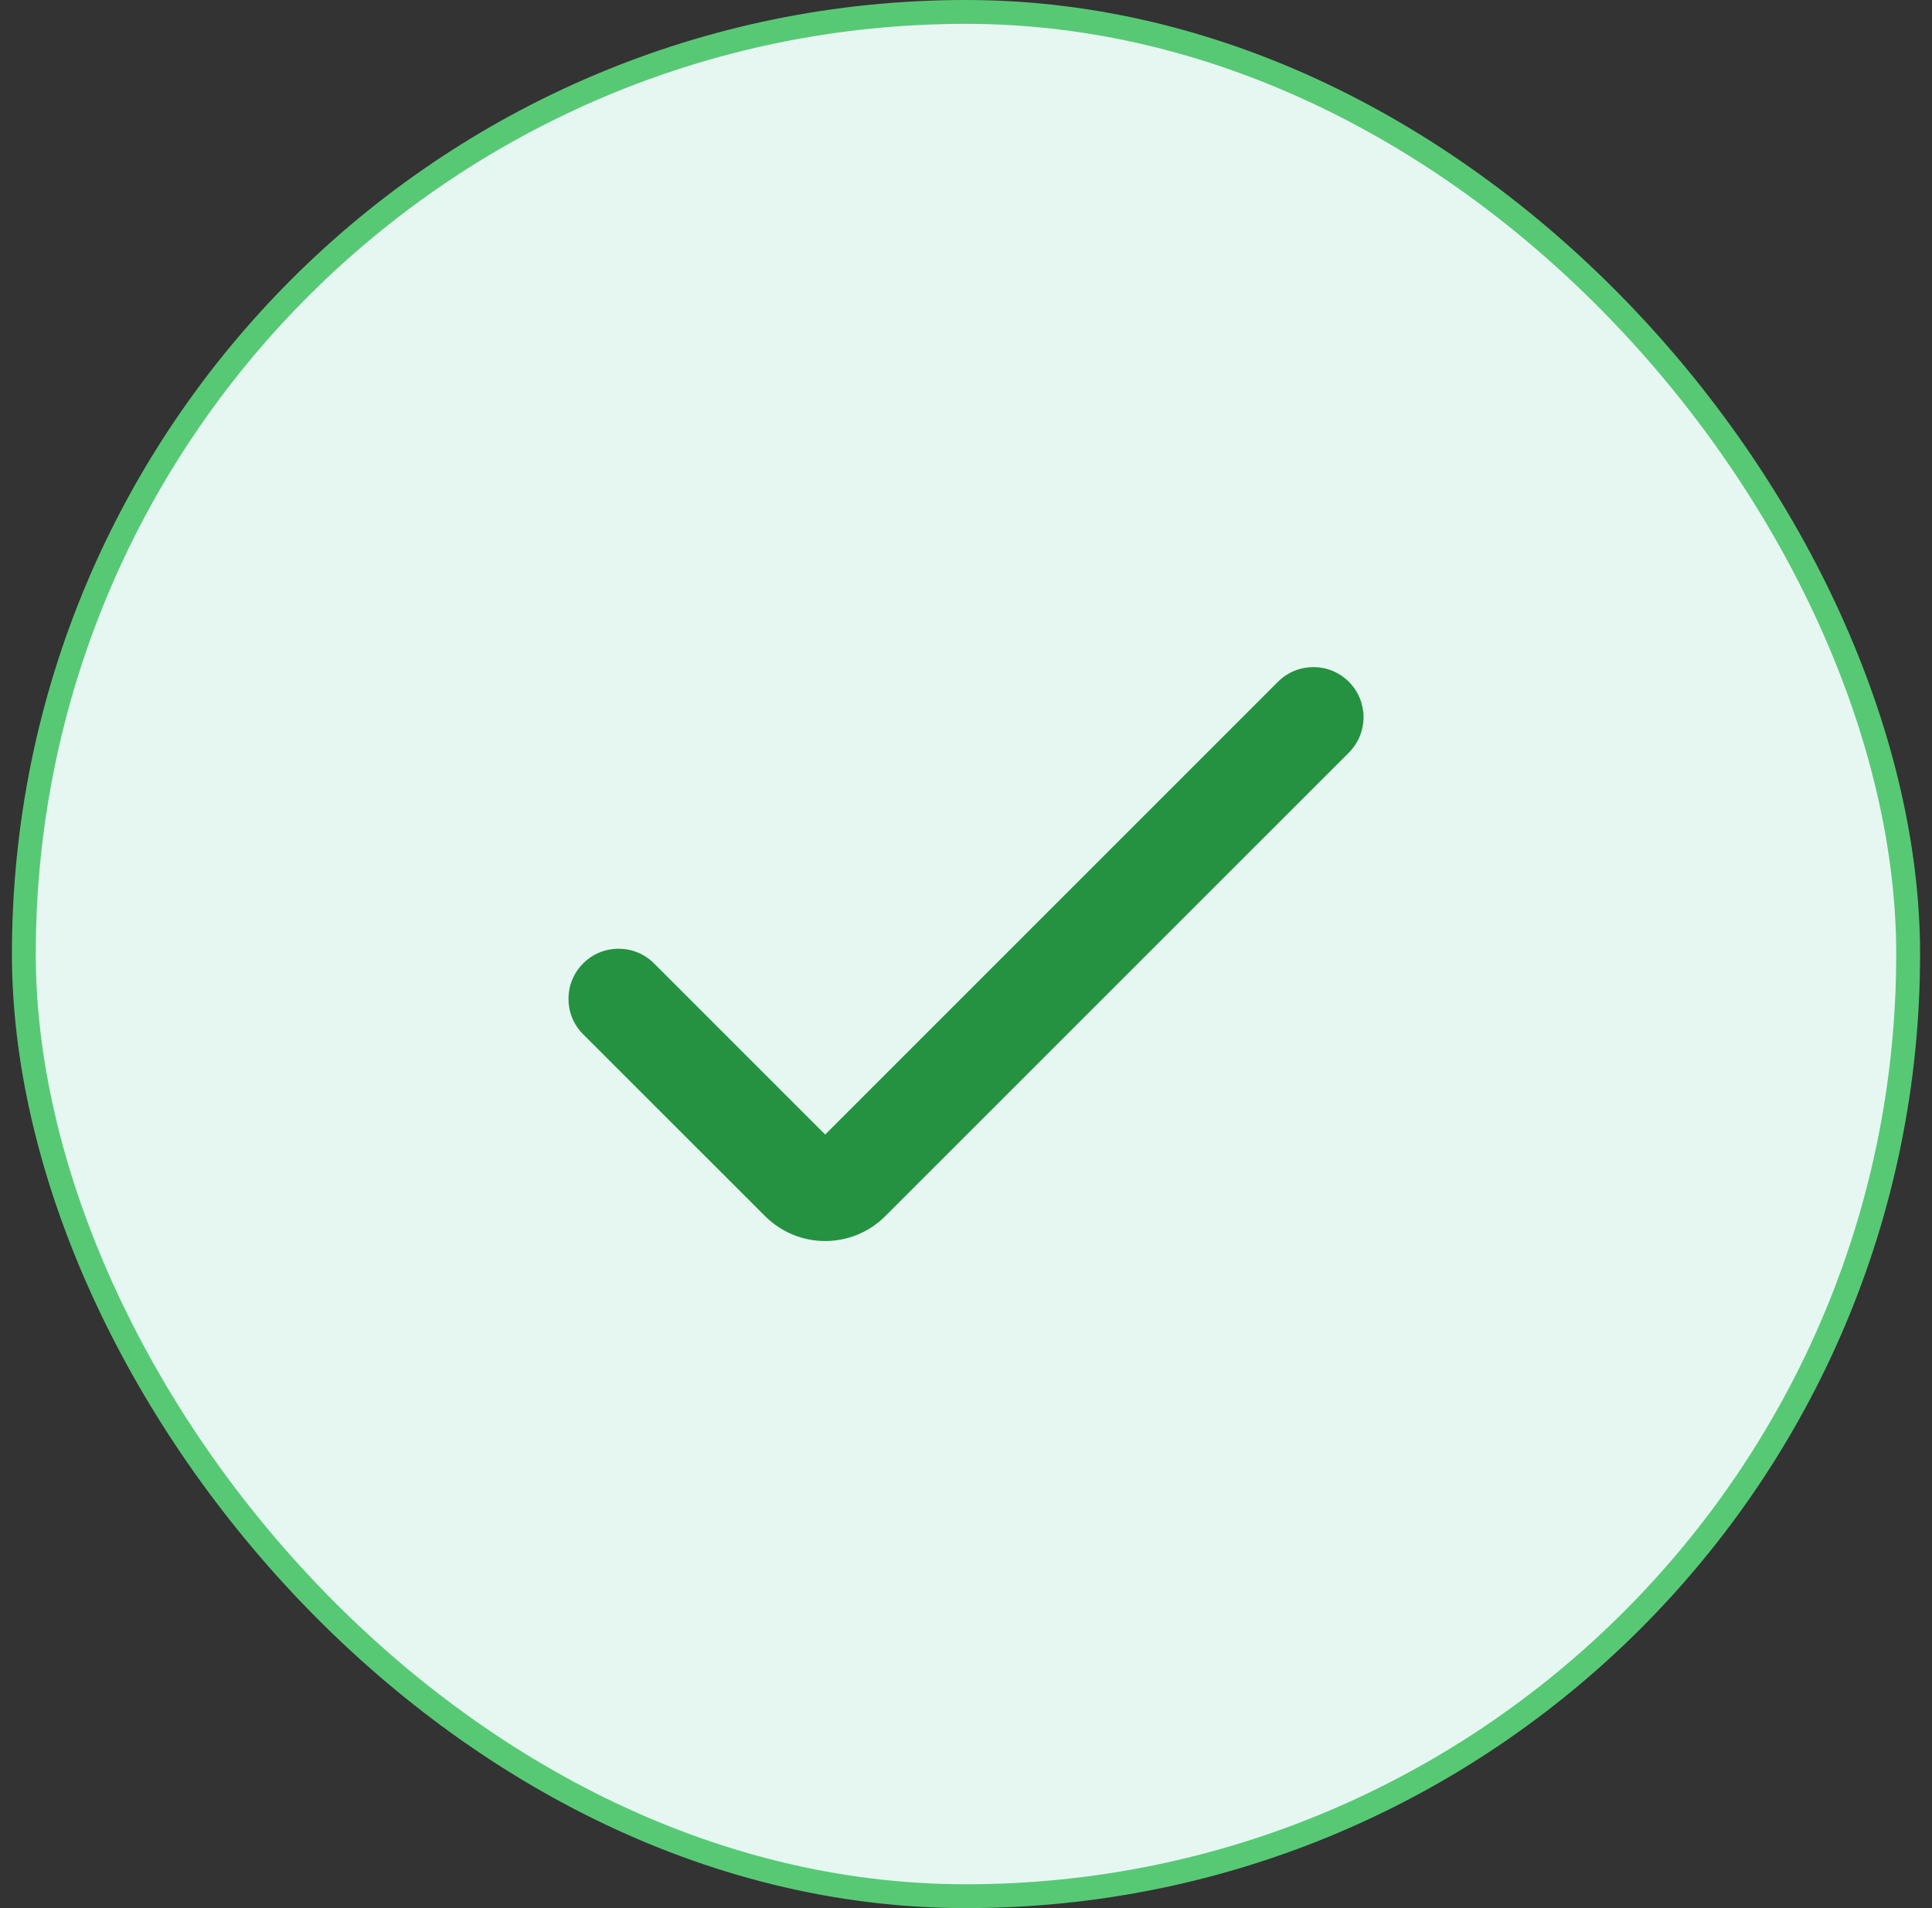
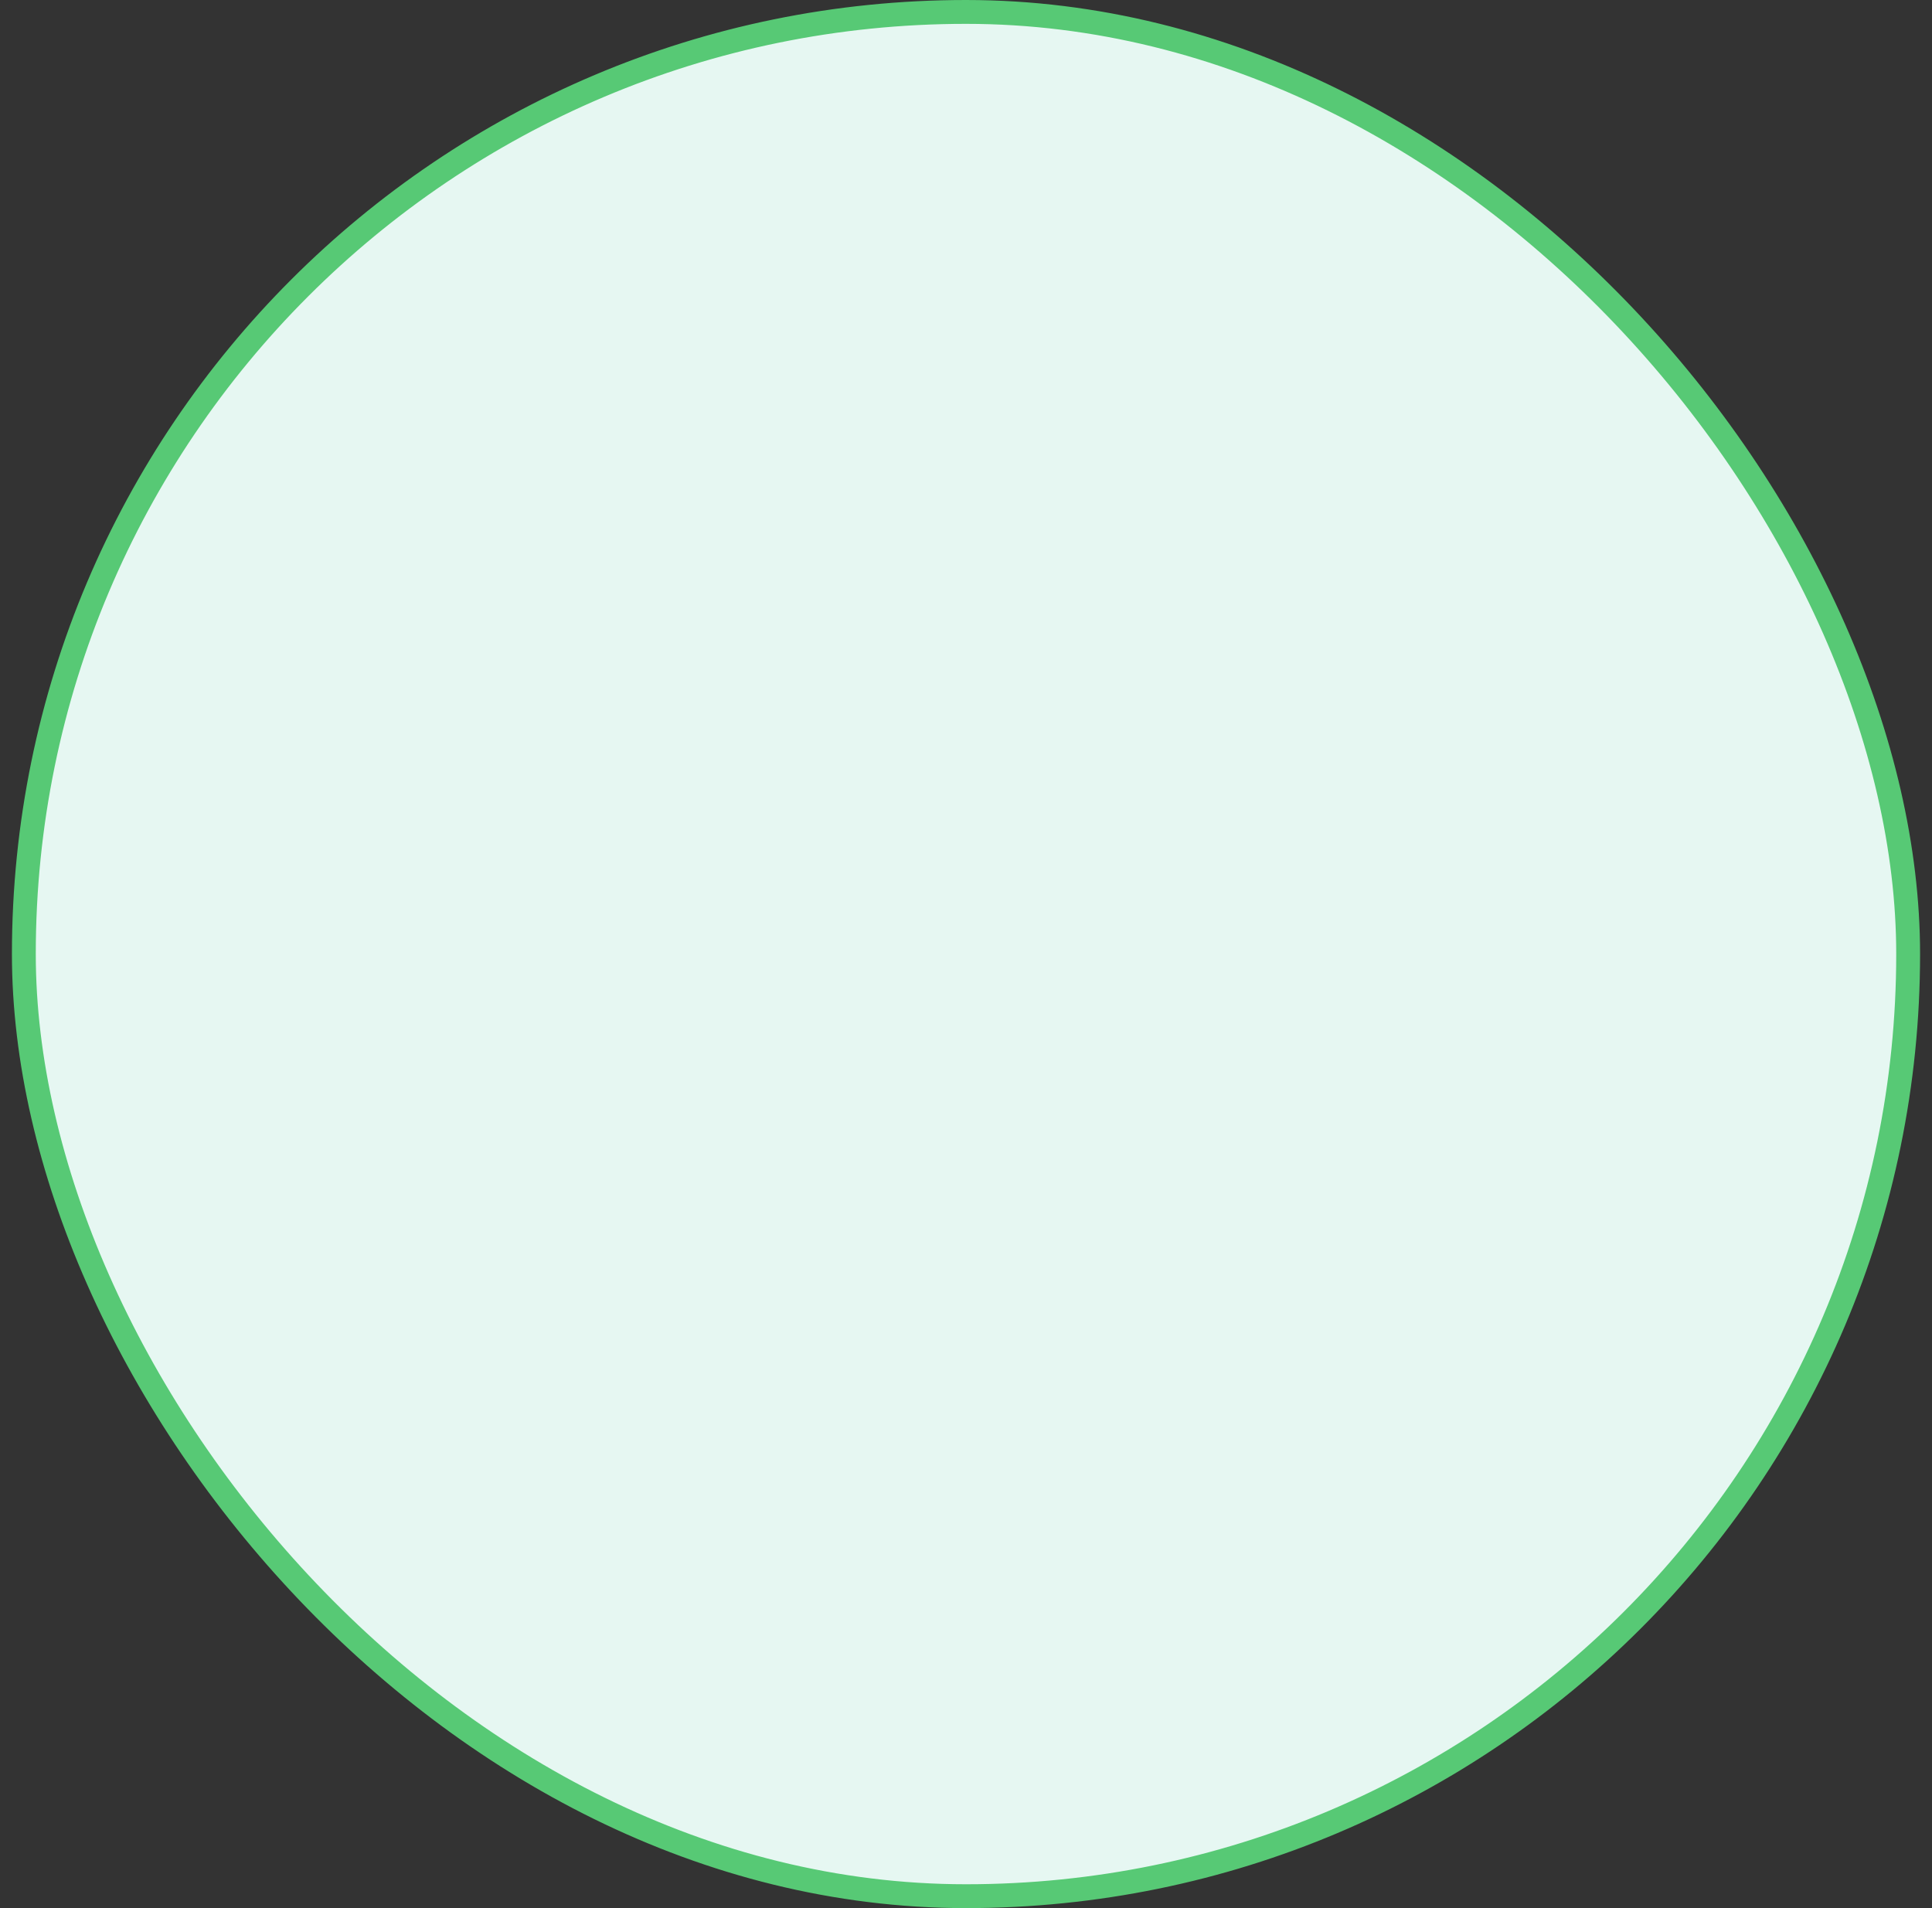
<svg xmlns="http://www.w3.org/2000/svg" width="81" height="80" viewBox="0 0 81 80" fill="none">
  <rect x="0" y="0" width="81" height="80" fill="#333333" stroke="none" />
  <rect x="1" y="0.5" width="79" height="79" rx="39.5" fill="#E6F7F2" />
  <rect x="1" y="0.5" width="79" height="79" rx="39.5" stroke="#57C975" />
-   <path d="M34.596 52.032C33.65 52.032 32.743 51.656 32.074 50.986L24.449 43.364C23.628 42.543 23.628 41.213 24.449 40.392C25.27 39.571 26.6 39.571 27.421 40.392L34.596 47.567L53.58 28.584C54.4 27.764 55.731 27.764 56.551 28.584C57.372 29.405 57.372 30.735 56.551 31.556L37.118 50.986C36.45 51.656 35.542 52.032 34.596 52.032Z" fill="#249241" />
</svg>